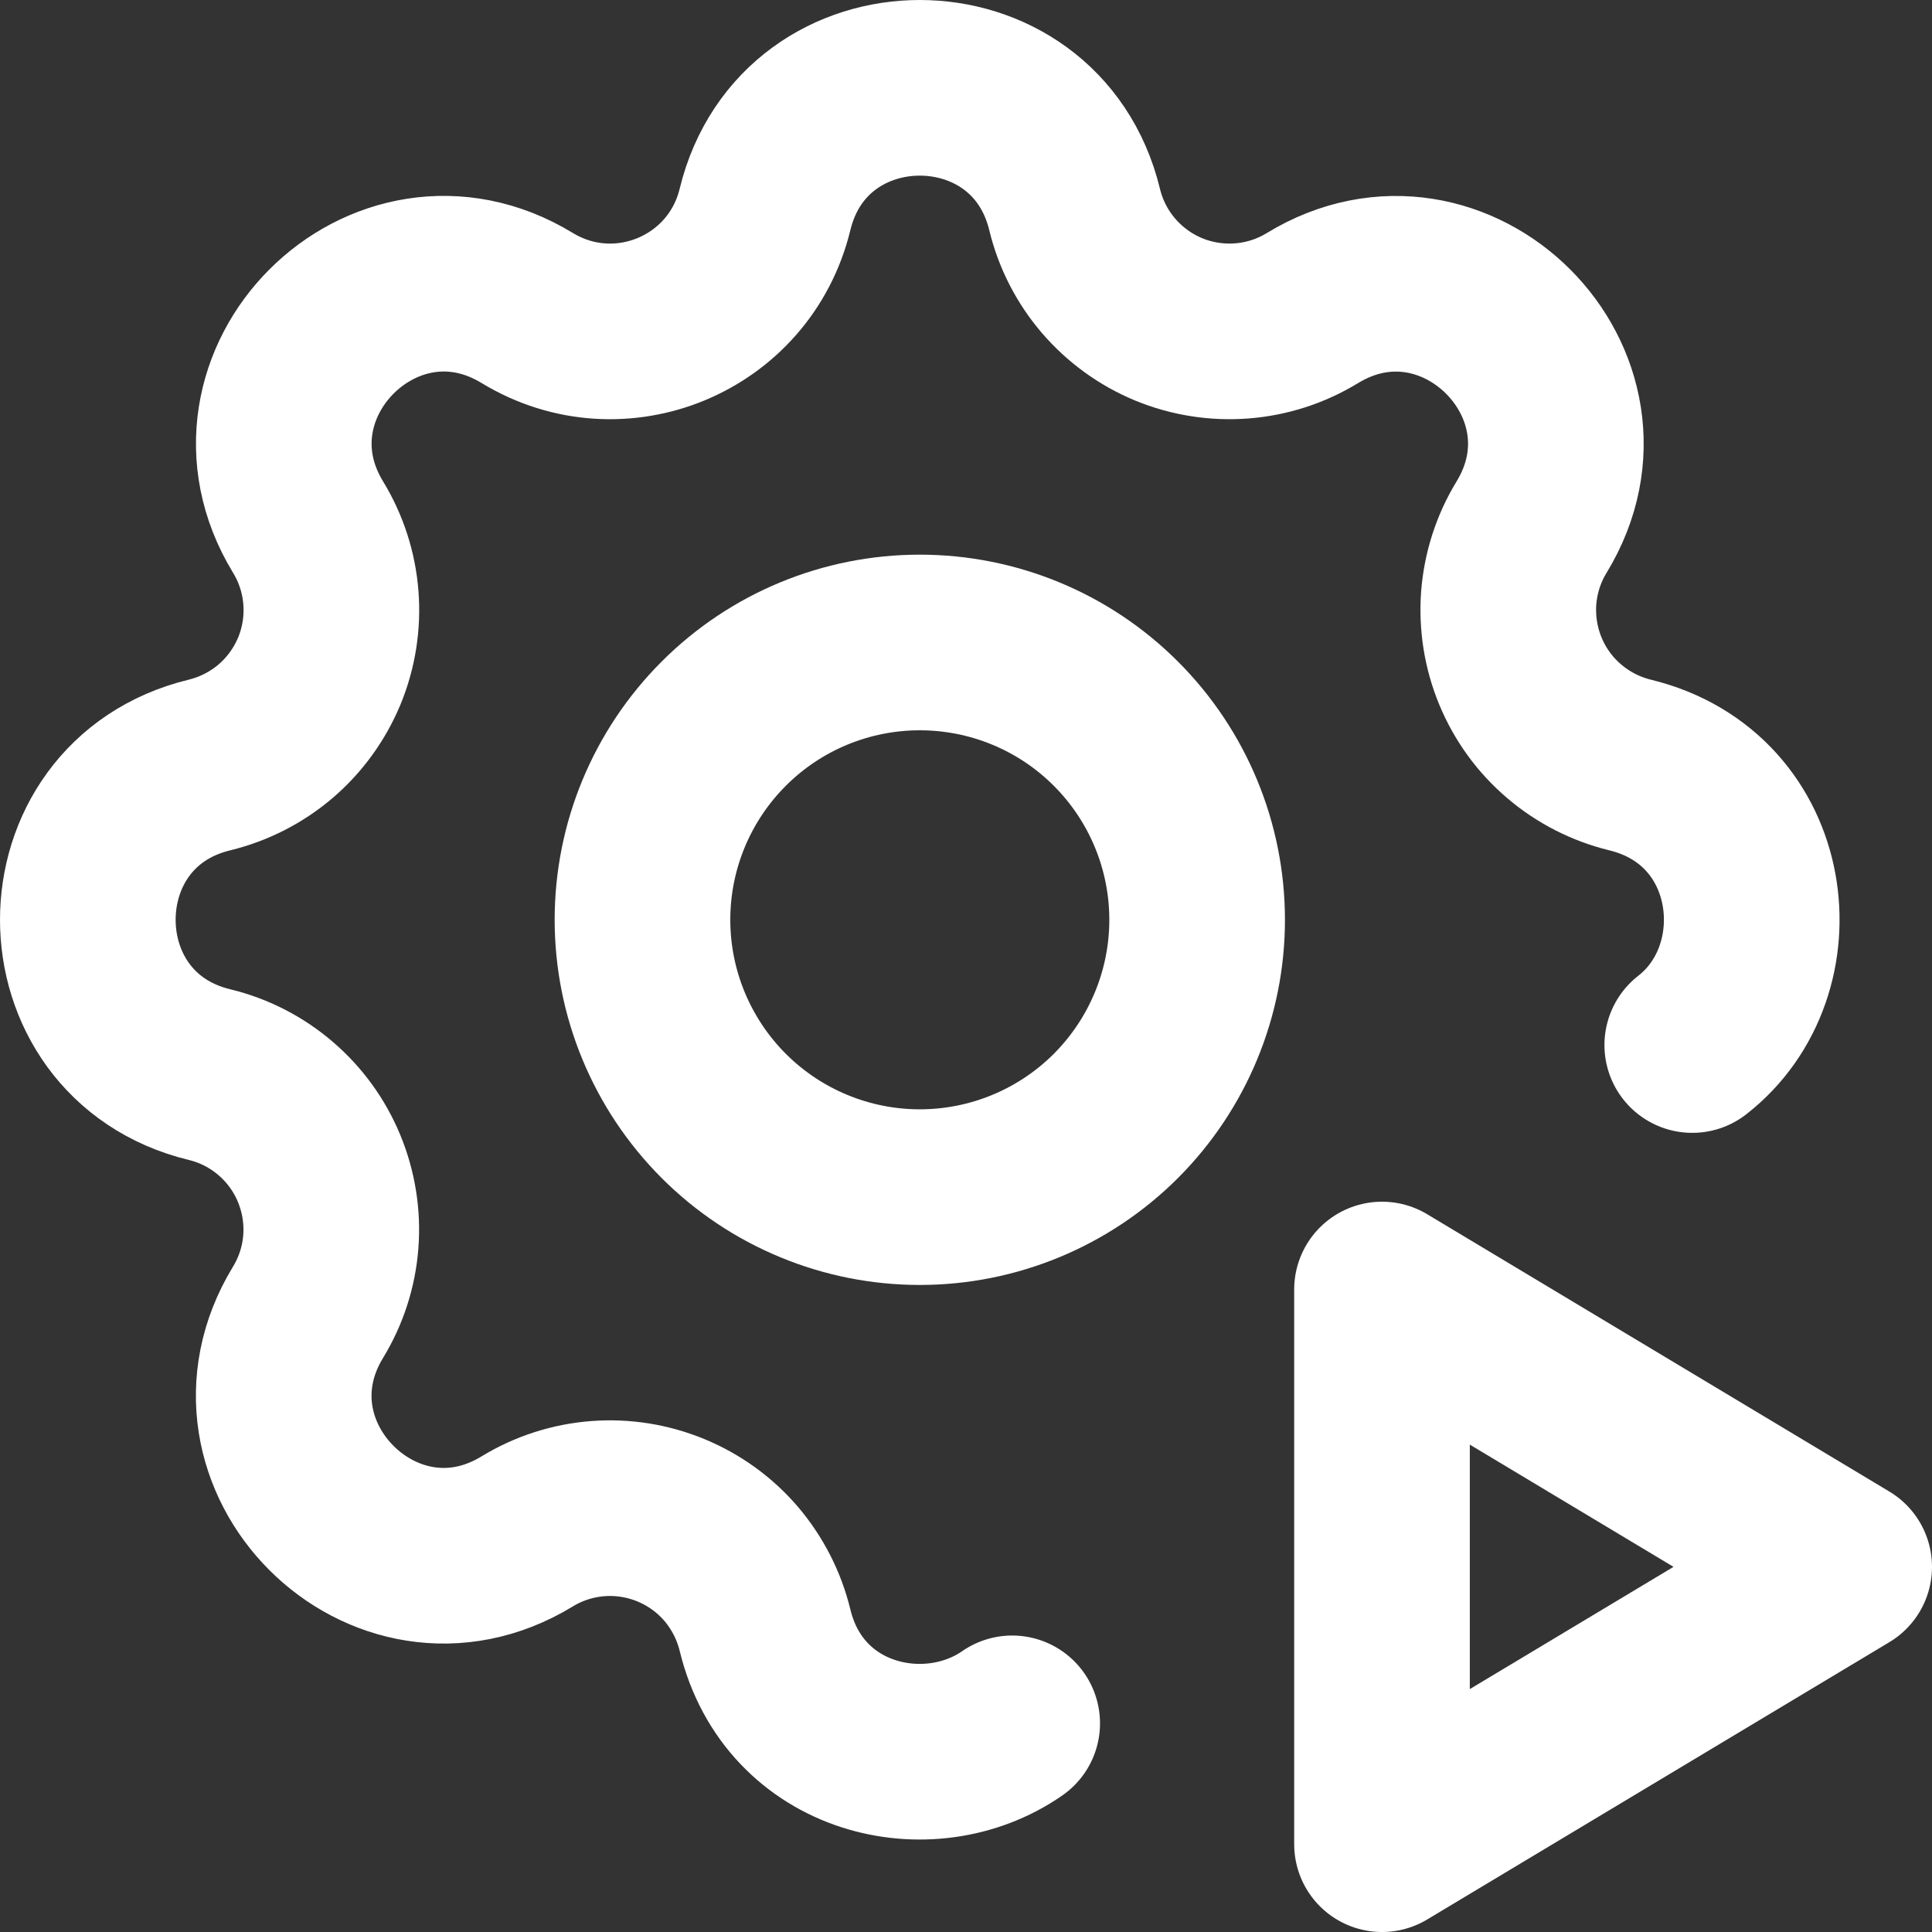
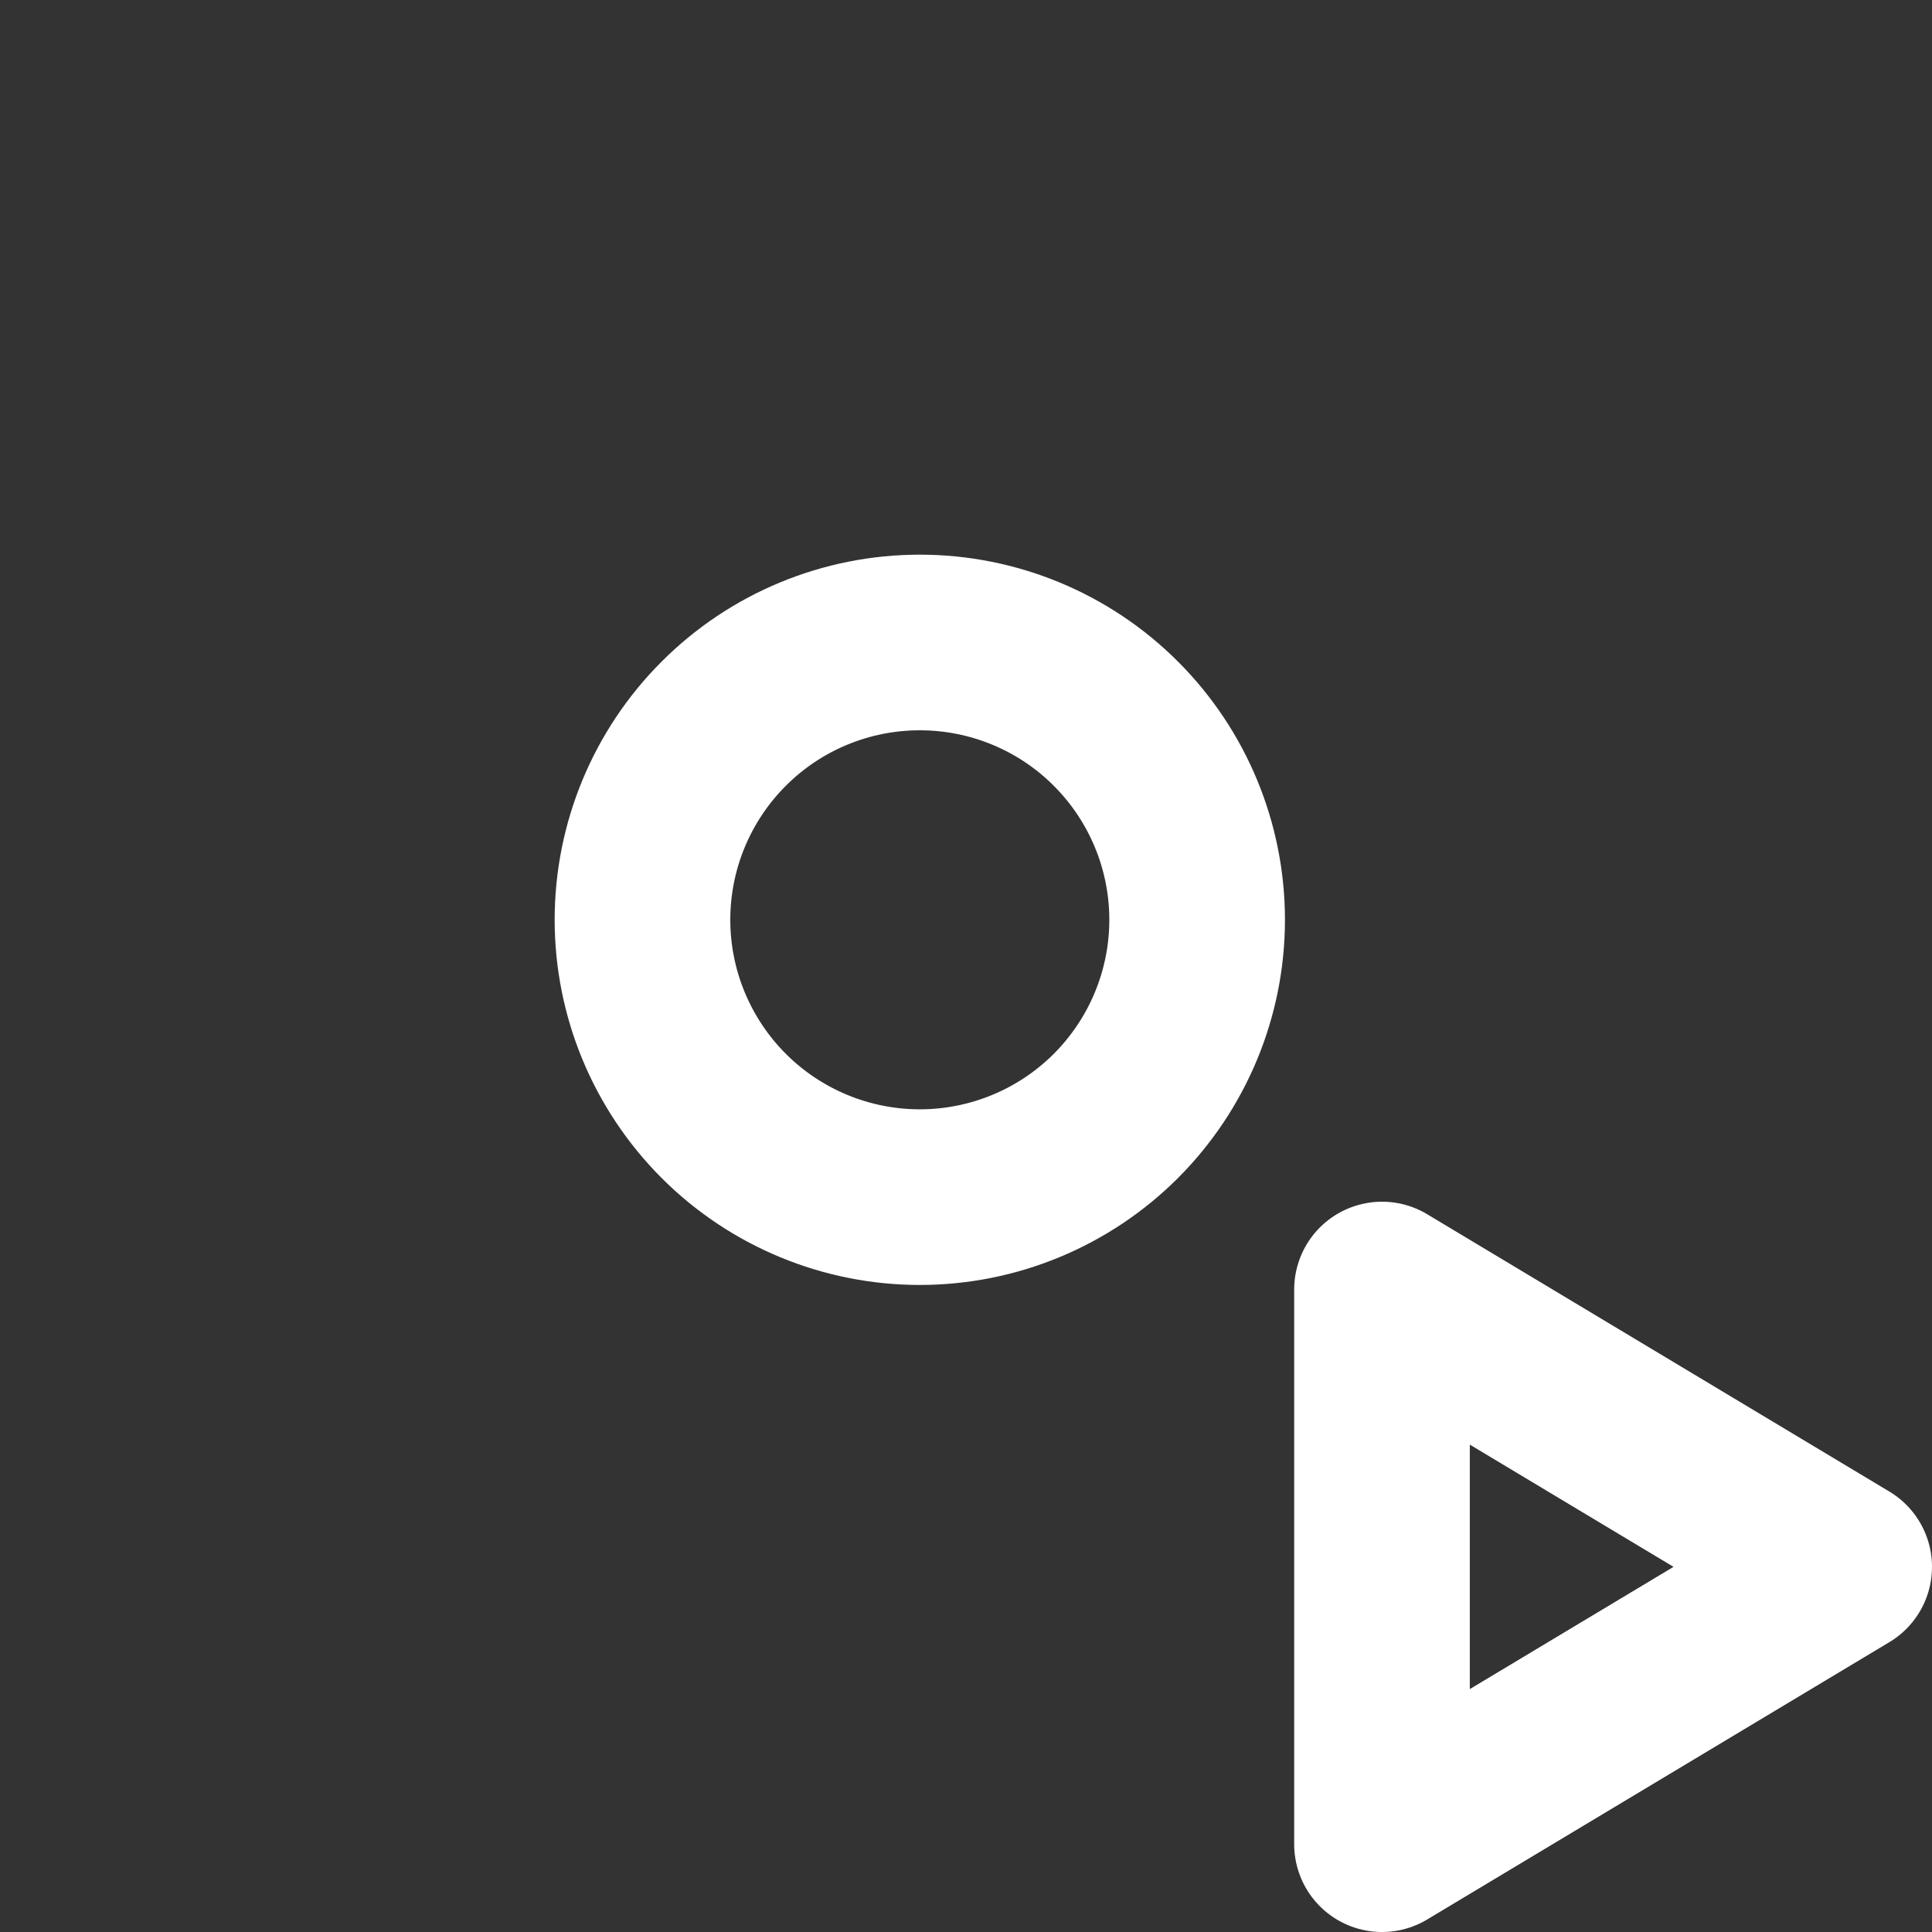
<svg xmlns="http://www.w3.org/2000/svg" width="22" height="22" viewBox="0 0 22 22" fill="none">
  <rect x="0" y="0" width="22" height="22" fill="#333333" stroke="none" />
-   <path d="M11.526 19.624C10.574 20.285 9.042 19.932 8.711 18.561C8.643 18.283 8.511 18.026 8.326 17.808C8.14 17.591 7.905 17.421 7.641 17.312C7.377 17.203 7.091 17.157 6.807 17.179C6.522 17.201 6.246 17.29 6.002 17.439C4.378 18.428 2.518 16.57 3.507 14.944C3.656 14.7 3.745 14.425 3.767 14.14C3.789 13.856 3.743 13.57 3.634 13.306C3.525 13.042 3.355 12.808 3.138 12.622C2.921 12.436 2.664 12.304 2.386 12.237C0.538 11.788 0.538 9.159 2.386 8.711C2.664 8.643 2.922 8.511 3.139 8.326C3.356 8.14 3.526 7.905 3.636 7.641C3.745 7.377 3.79 7.091 3.768 6.807C3.746 6.522 3.657 6.246 3.508 6.002C2.519 4.378 4.378 2.518 6.003 3.507C7.056 4.147 8.42 3.581 8.711 2.386C9.159 0.538 11.788 0.538 12.237 2.386C12.304 2.664 12.436 2.922 12.622 3.139C12.808 3.356 13.042 3.526 13.306 3.636C13.57 3.745 13.856 3.79 14.141 3.768C14.426 3.746 14.701 3.657 14.945 3.508C16.57 2.519 18.43 4.378 17.44 6.003C17.291 6.247 17.203 6.522 17.18 6.807C17.159 7.092 17.204 7.378 17.313 7.641C17.422 7.905 17.592 8.14 17.809 8.325C18.026 8.511 18.284 8.643 18.561 8.711C20.132 9.092 20.367 11.046 19.27 11.9" stroke="white" stroke-width="2" stroke-linecap="round" stroke-linejoin="round" />
  <path d="M7.316 10.474C7.316 11.311 7.649 12.114 8.241 12.707C8.833 13.299 9.636 13.632 10.474 13.632C11.311 13.632 12.115 13.299 12.707 12.707C13.299 12.114 13.632 11.311 13.632 10.474C13.632 9.636 13.299 8.833 12.707 8.241C12.115 7.648 11.311 7.316 10.474 7.316C9.636 7.316 8.833 7.648 8.241 8.241C7.649 8.833 7.316 9.636 7.316 10.474ZM15.737 21L21 17.842L15.737 14.684V21Z" stroke="white" stroke-width="2" stroke-linecap="round" stroke-linejoin="round" />
</svg>